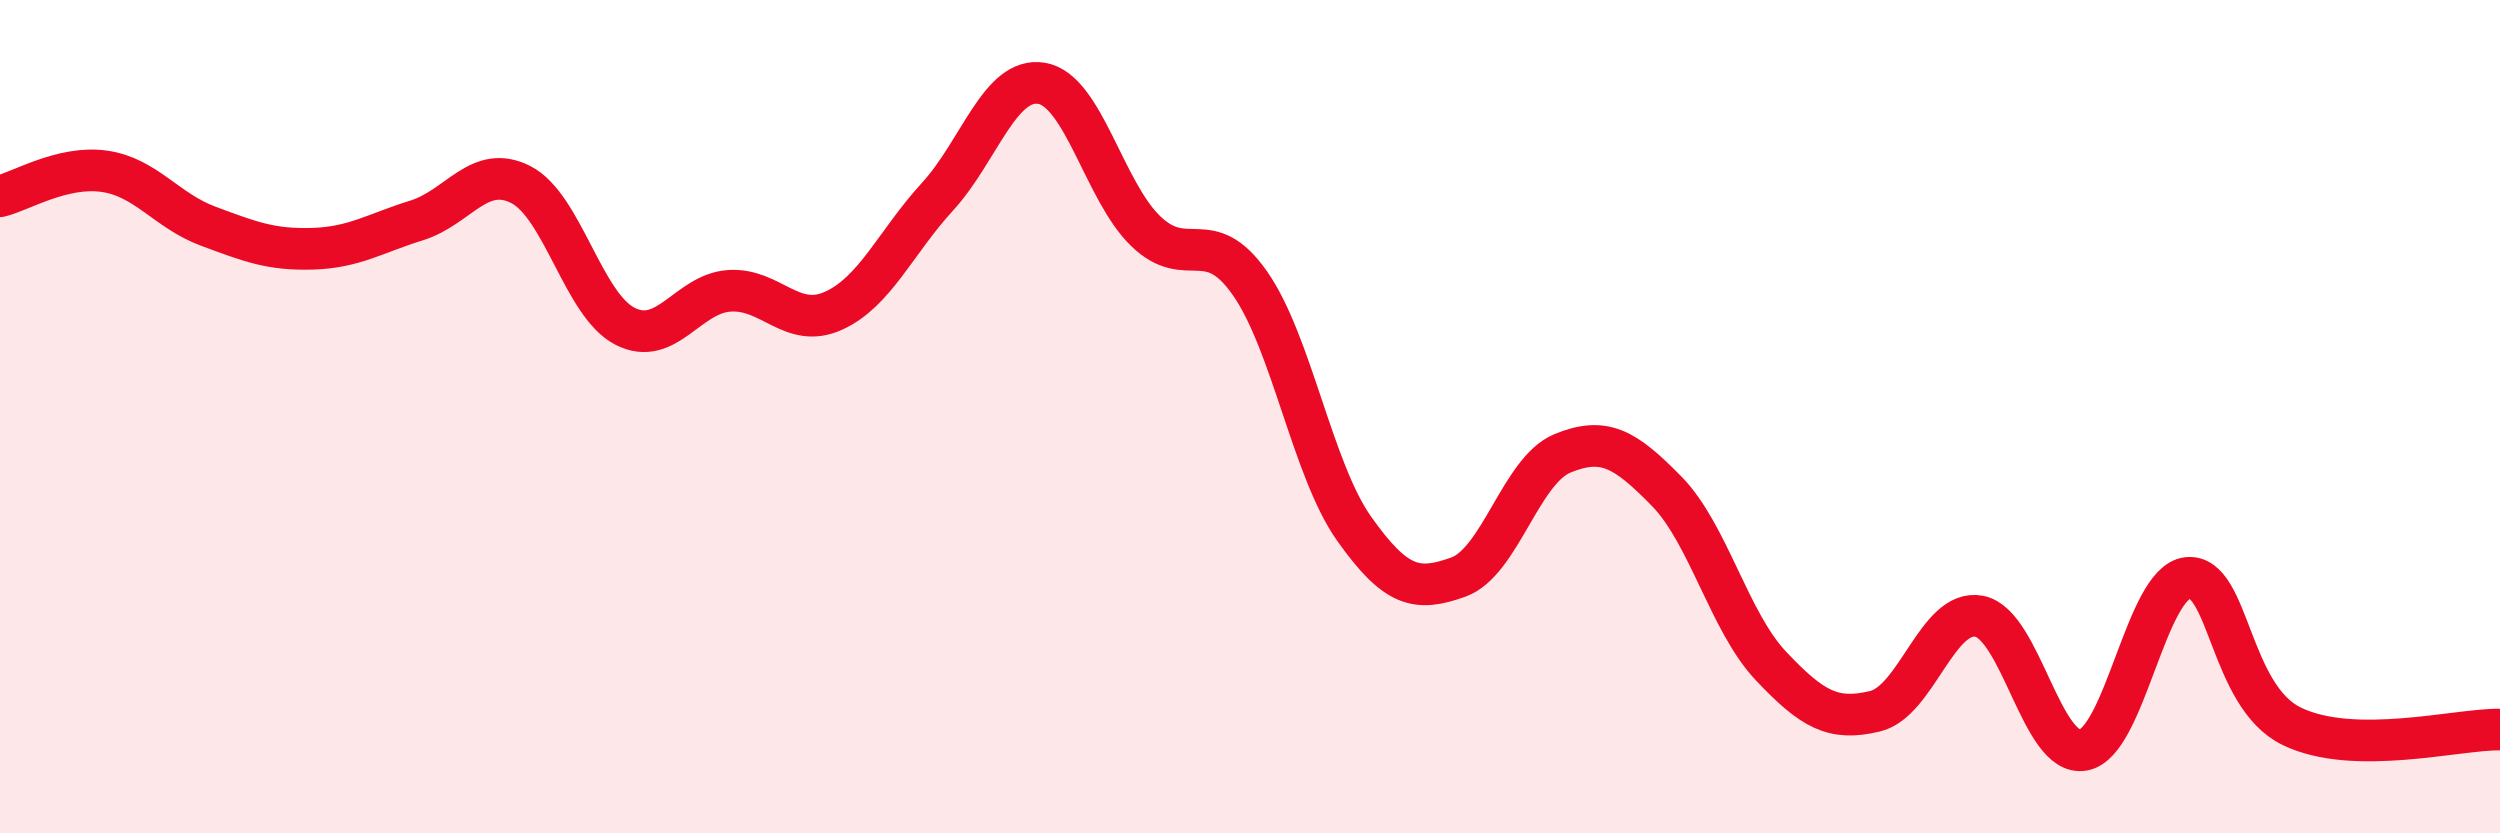
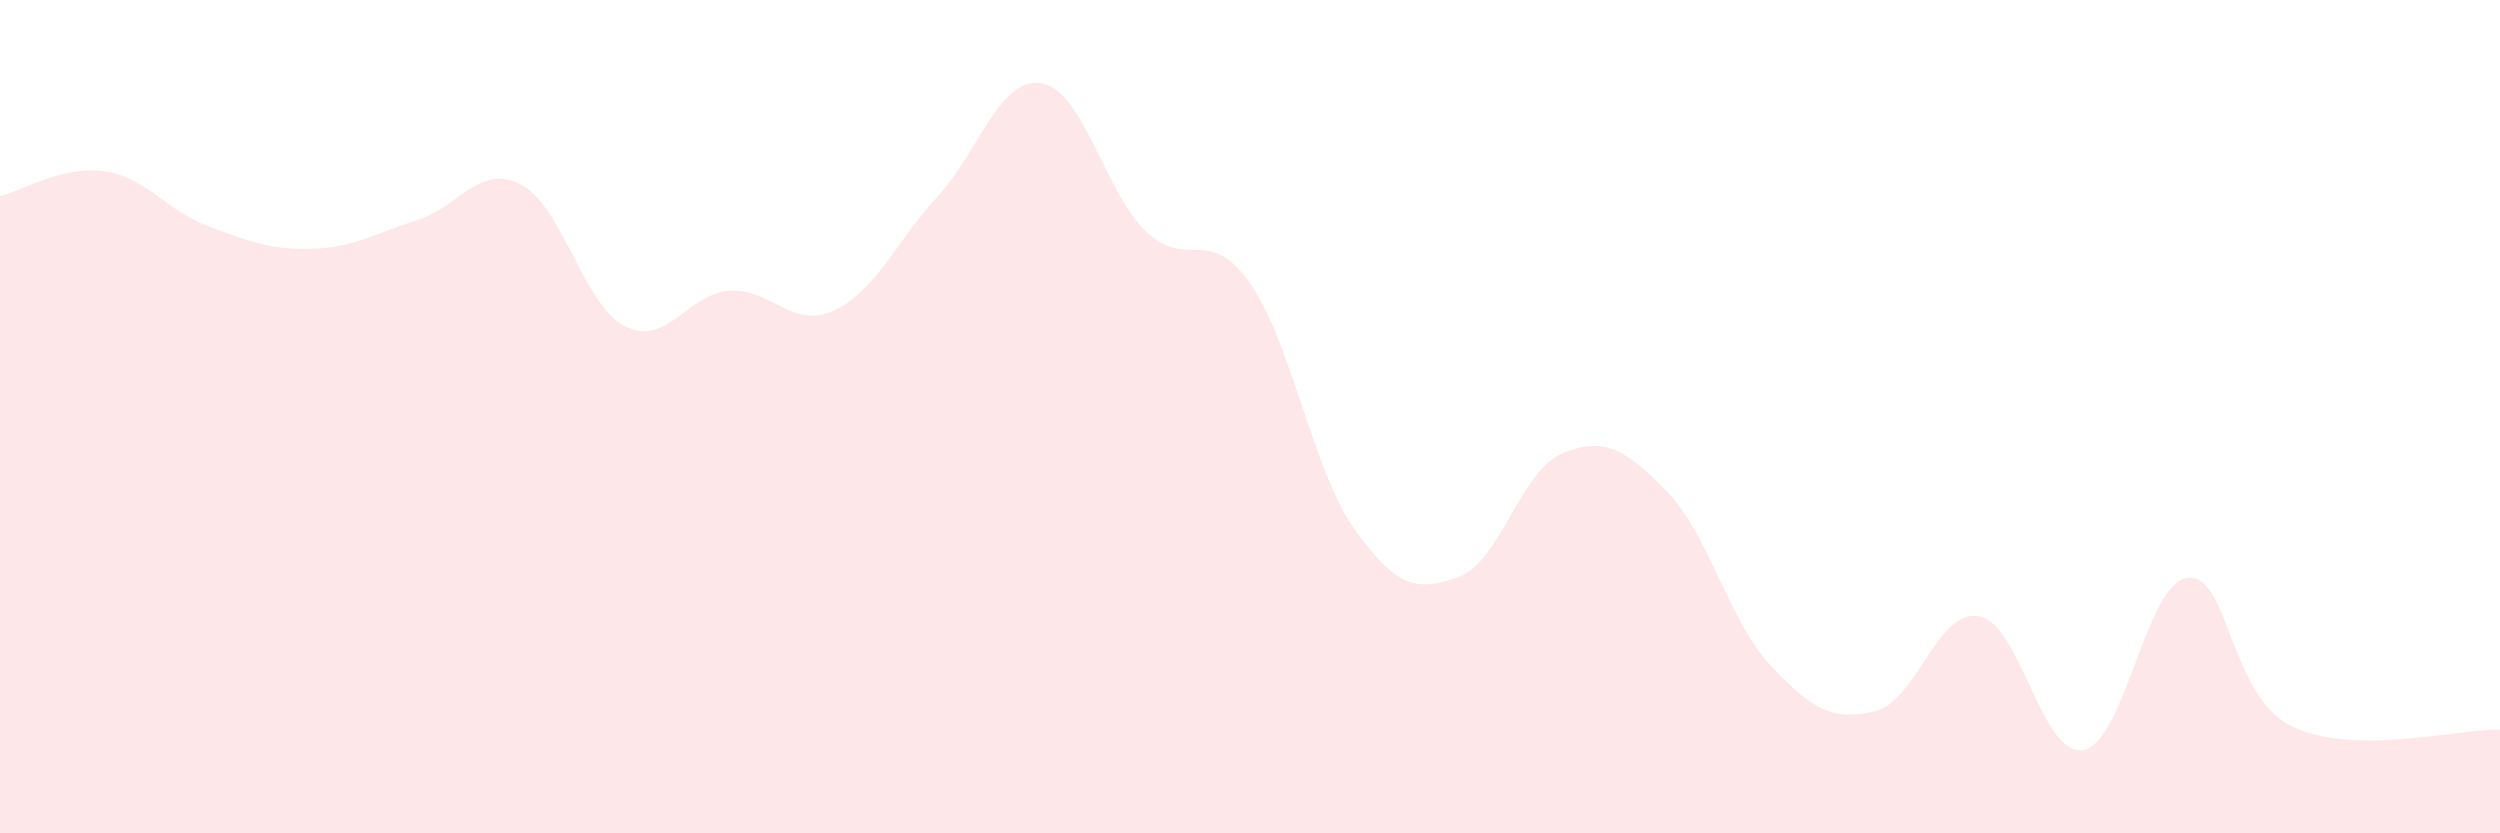
<svg xmlns="http://www.w3.org/2000/svg" width="60" height="20" viewBox="0 0 60 20">
  <path d="M 0,4.71 C 0.5,4.59 1.5,3.97 2.5,4.11 C 3.5,4.25 4,5.06 5,5.43 C 6,5.8 6.5,6 7.5,5.97 C 8.5,5.94 9,5.6 10,5.29 C 11,4.98 11.5,3.92 12.5,4.43 C 13.5,4.94 14,7.32 15,7.83 C 16,8.34 16.5,7.05 17.5,6.98 C 18.5,6.91 19,7.91 20,7.46 C 21,7.01 21.5,5.81 22.5,4.72 C 23.5,3.63 24,1.83 25,2 C 26,2.17 26.5,4.59 27.5,5.55 C 28.5,6.51 29,5.37 30,6.8 C 31,8.23 31.5,11.28 32.5,12.69 C 33.5,14.1 34,14.21 35,13.85 C 36,13.49 36.5,11.29 37.5,10.88 C 38.5,10.47 39,10.77 40,11.79 C 41,12.81 41.5,14.92 42.5,15.98 C 43.5,17.04 44,17.31 45,17.07 C 46,16.83 46.5,14.6 47.5,14.79 C 48.5,14.98 49,18.18 50,18 C 51,17.82 51.5,13.98 52.5,13.87 C 53.5,13.76 53.5,16.7 55,17.43 C 56.5,18.16 59,17.49 60,17.51L60 20L0 20Z" fill="#EB0A25" opacity="0.1" stroke-linecap="round" stroke-linejoin="round" />
-   <path d="M 0,4.71 C 0.5,4.59 1.5,3.97 2.5,4.11 C 3.5,4.25 4,5.06 5,5.43 C 6,5.8 6.5,6 7.5,5.97 C 8.5,5.94 9,5.6 10,5.29 C 11,4.98 11.5,3.92 12.5,4.43 C 13.5,4.94 14,7.32 15,7.83 C 16,8.34 16.5,7.05 17.5,6.98 C 18.5,6.91 19,7.91 20,7.46 C 21,7.01 21.5,5.81 22.5,4.72 C 23.5,3.63 24,1.83 25,2 C 26,2.17 26.5,4.59 27.5,5.55 C 28.5,6.51 29,5.37 30,6.8 C 31,8.23 31.5,11.28 32.5,12.69 C 33.5,14.1 34,14.21 35,13.85 C 36,13.49 36.5,11.29 37.5,10.88 C 38.5,10.47 39,10.77 40,11.79 C 41,12.81 41.5,14.92 42.5,15.98 C 43.5,17.04 44,17.31 45,17.07 C 46,16.83 46.5,14.6 47.5,14.79 C 48.5,14.98 49,18.18 50,18 C 51,17.82 51.5,13.98 52.5,13.87 C 53.5,13.76 53.5,16.7 55,17.43 C 56.5,18.16 59,17.49 60,17.51" stroke="#EB0A25" stroke-width="1" fill="none" stroke-linecap="round" stroke-linejoin="round" />
</svg>